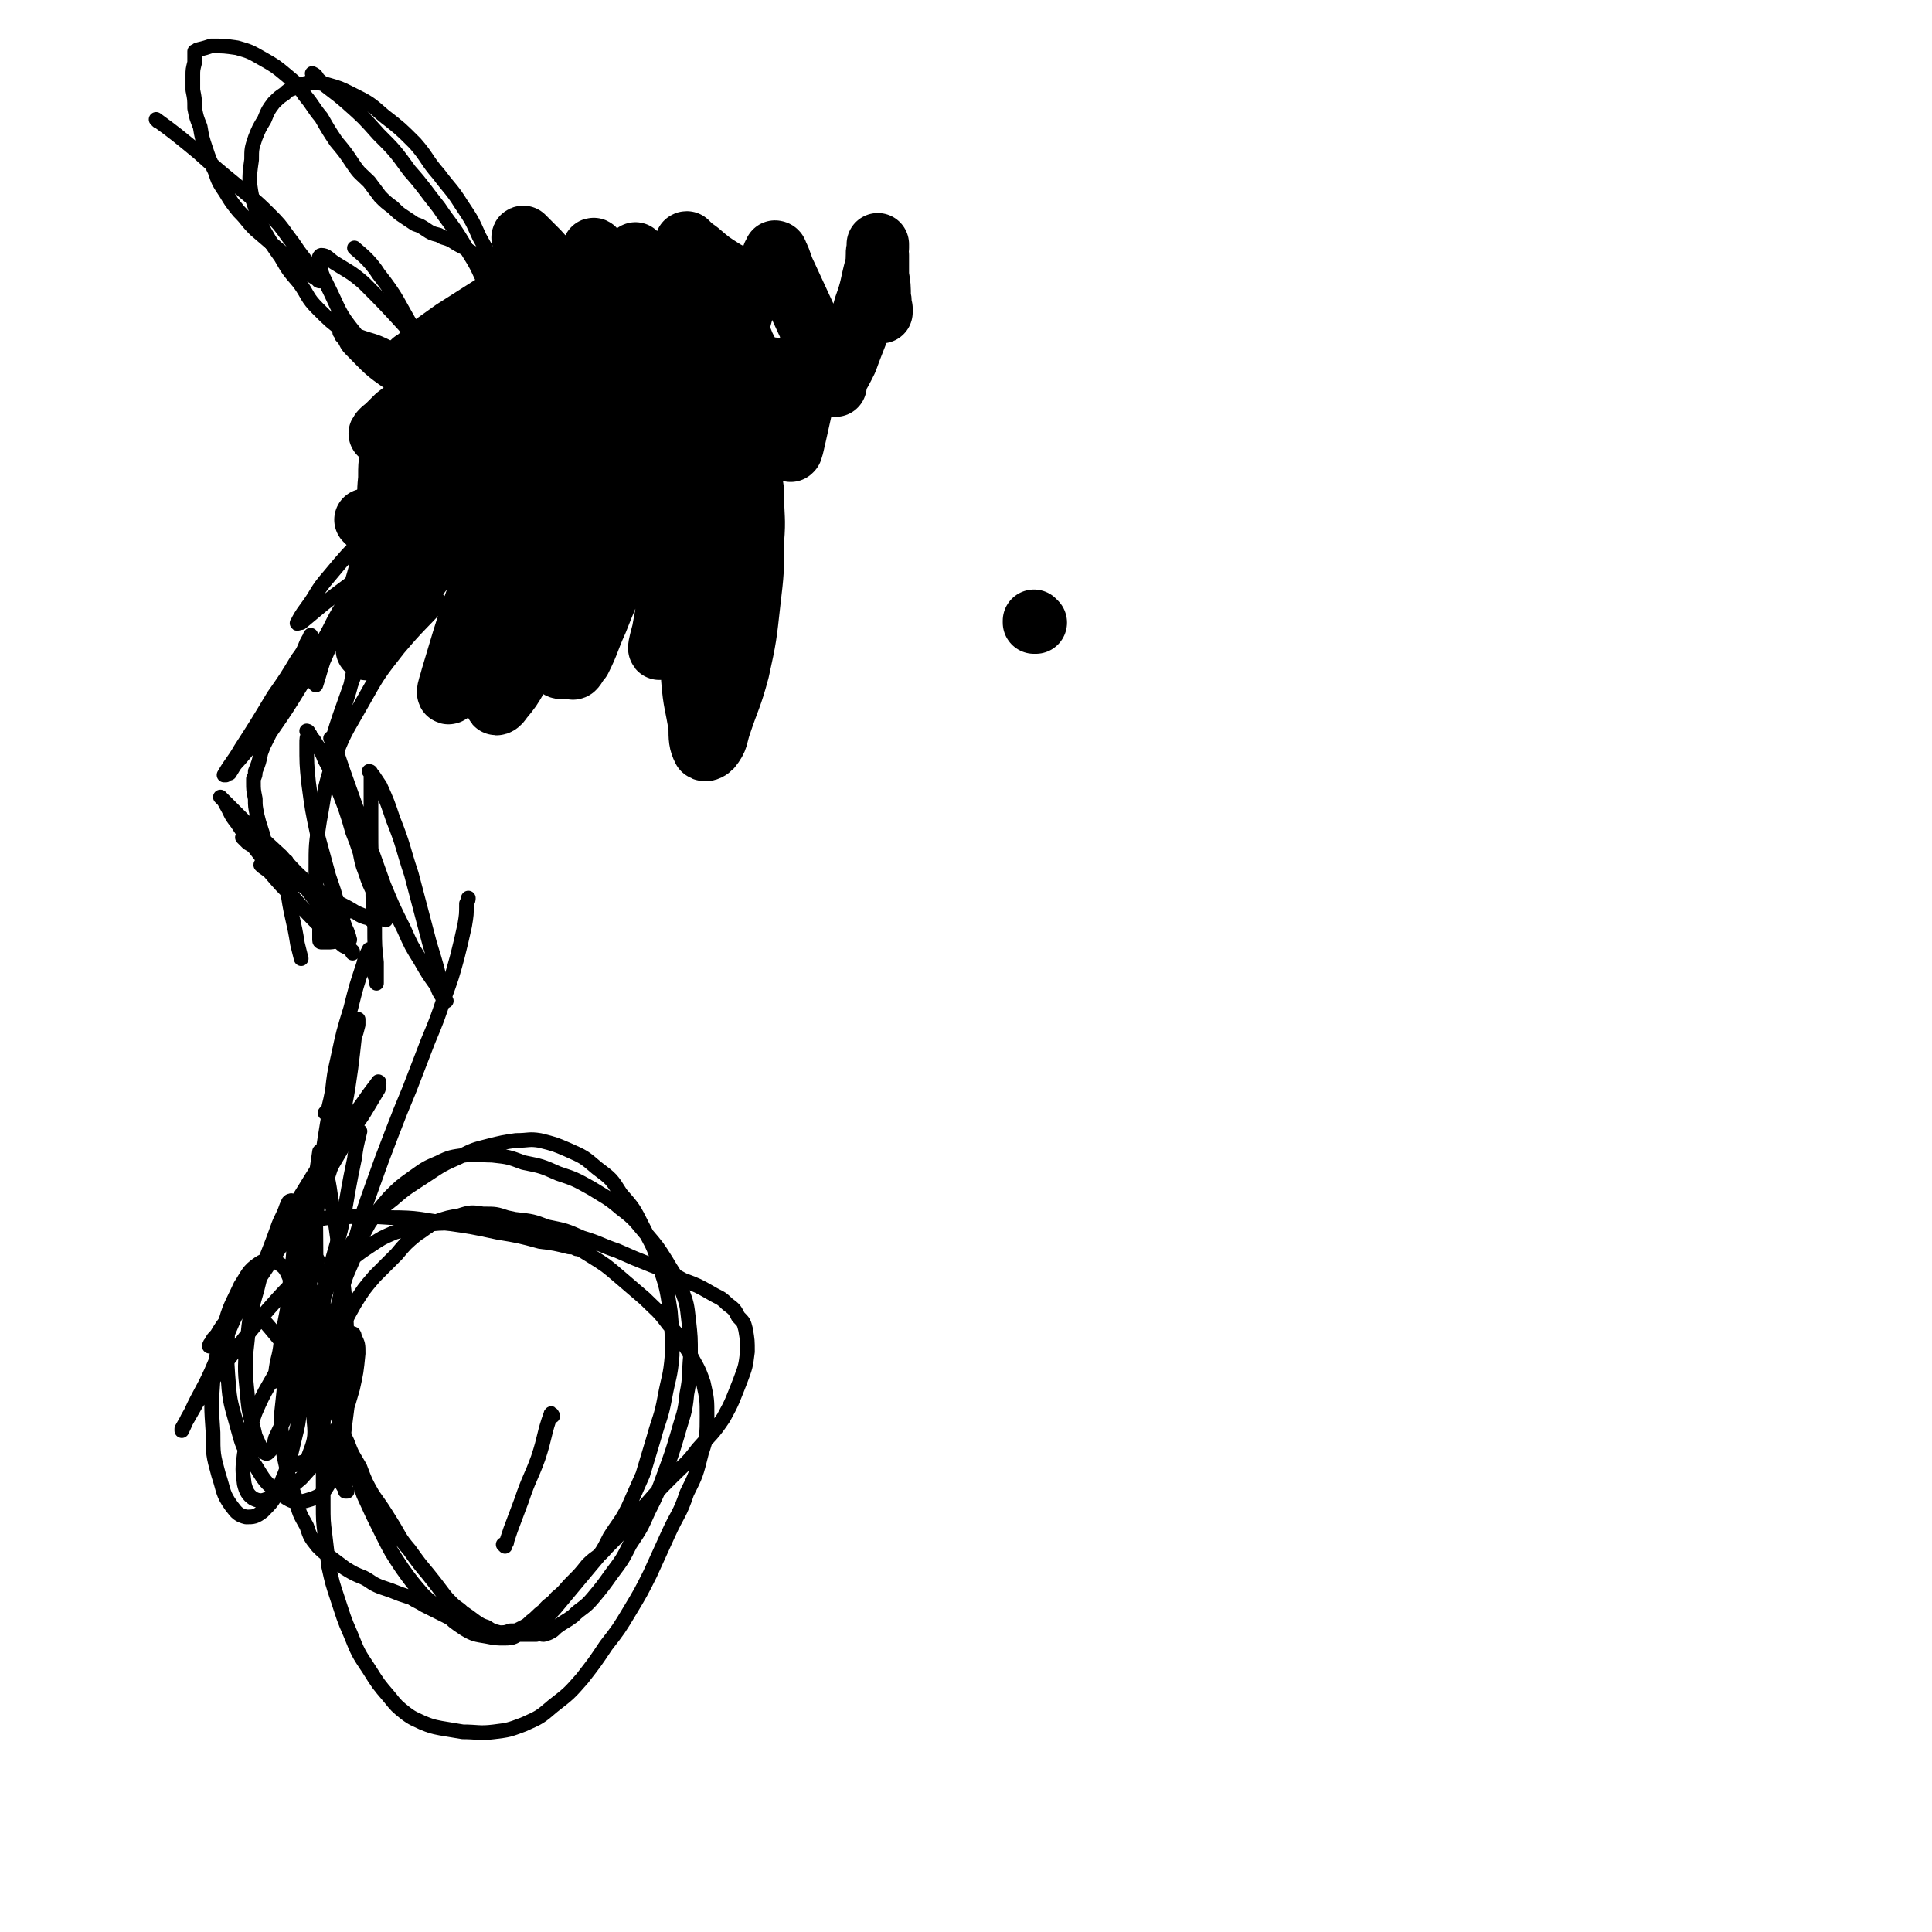
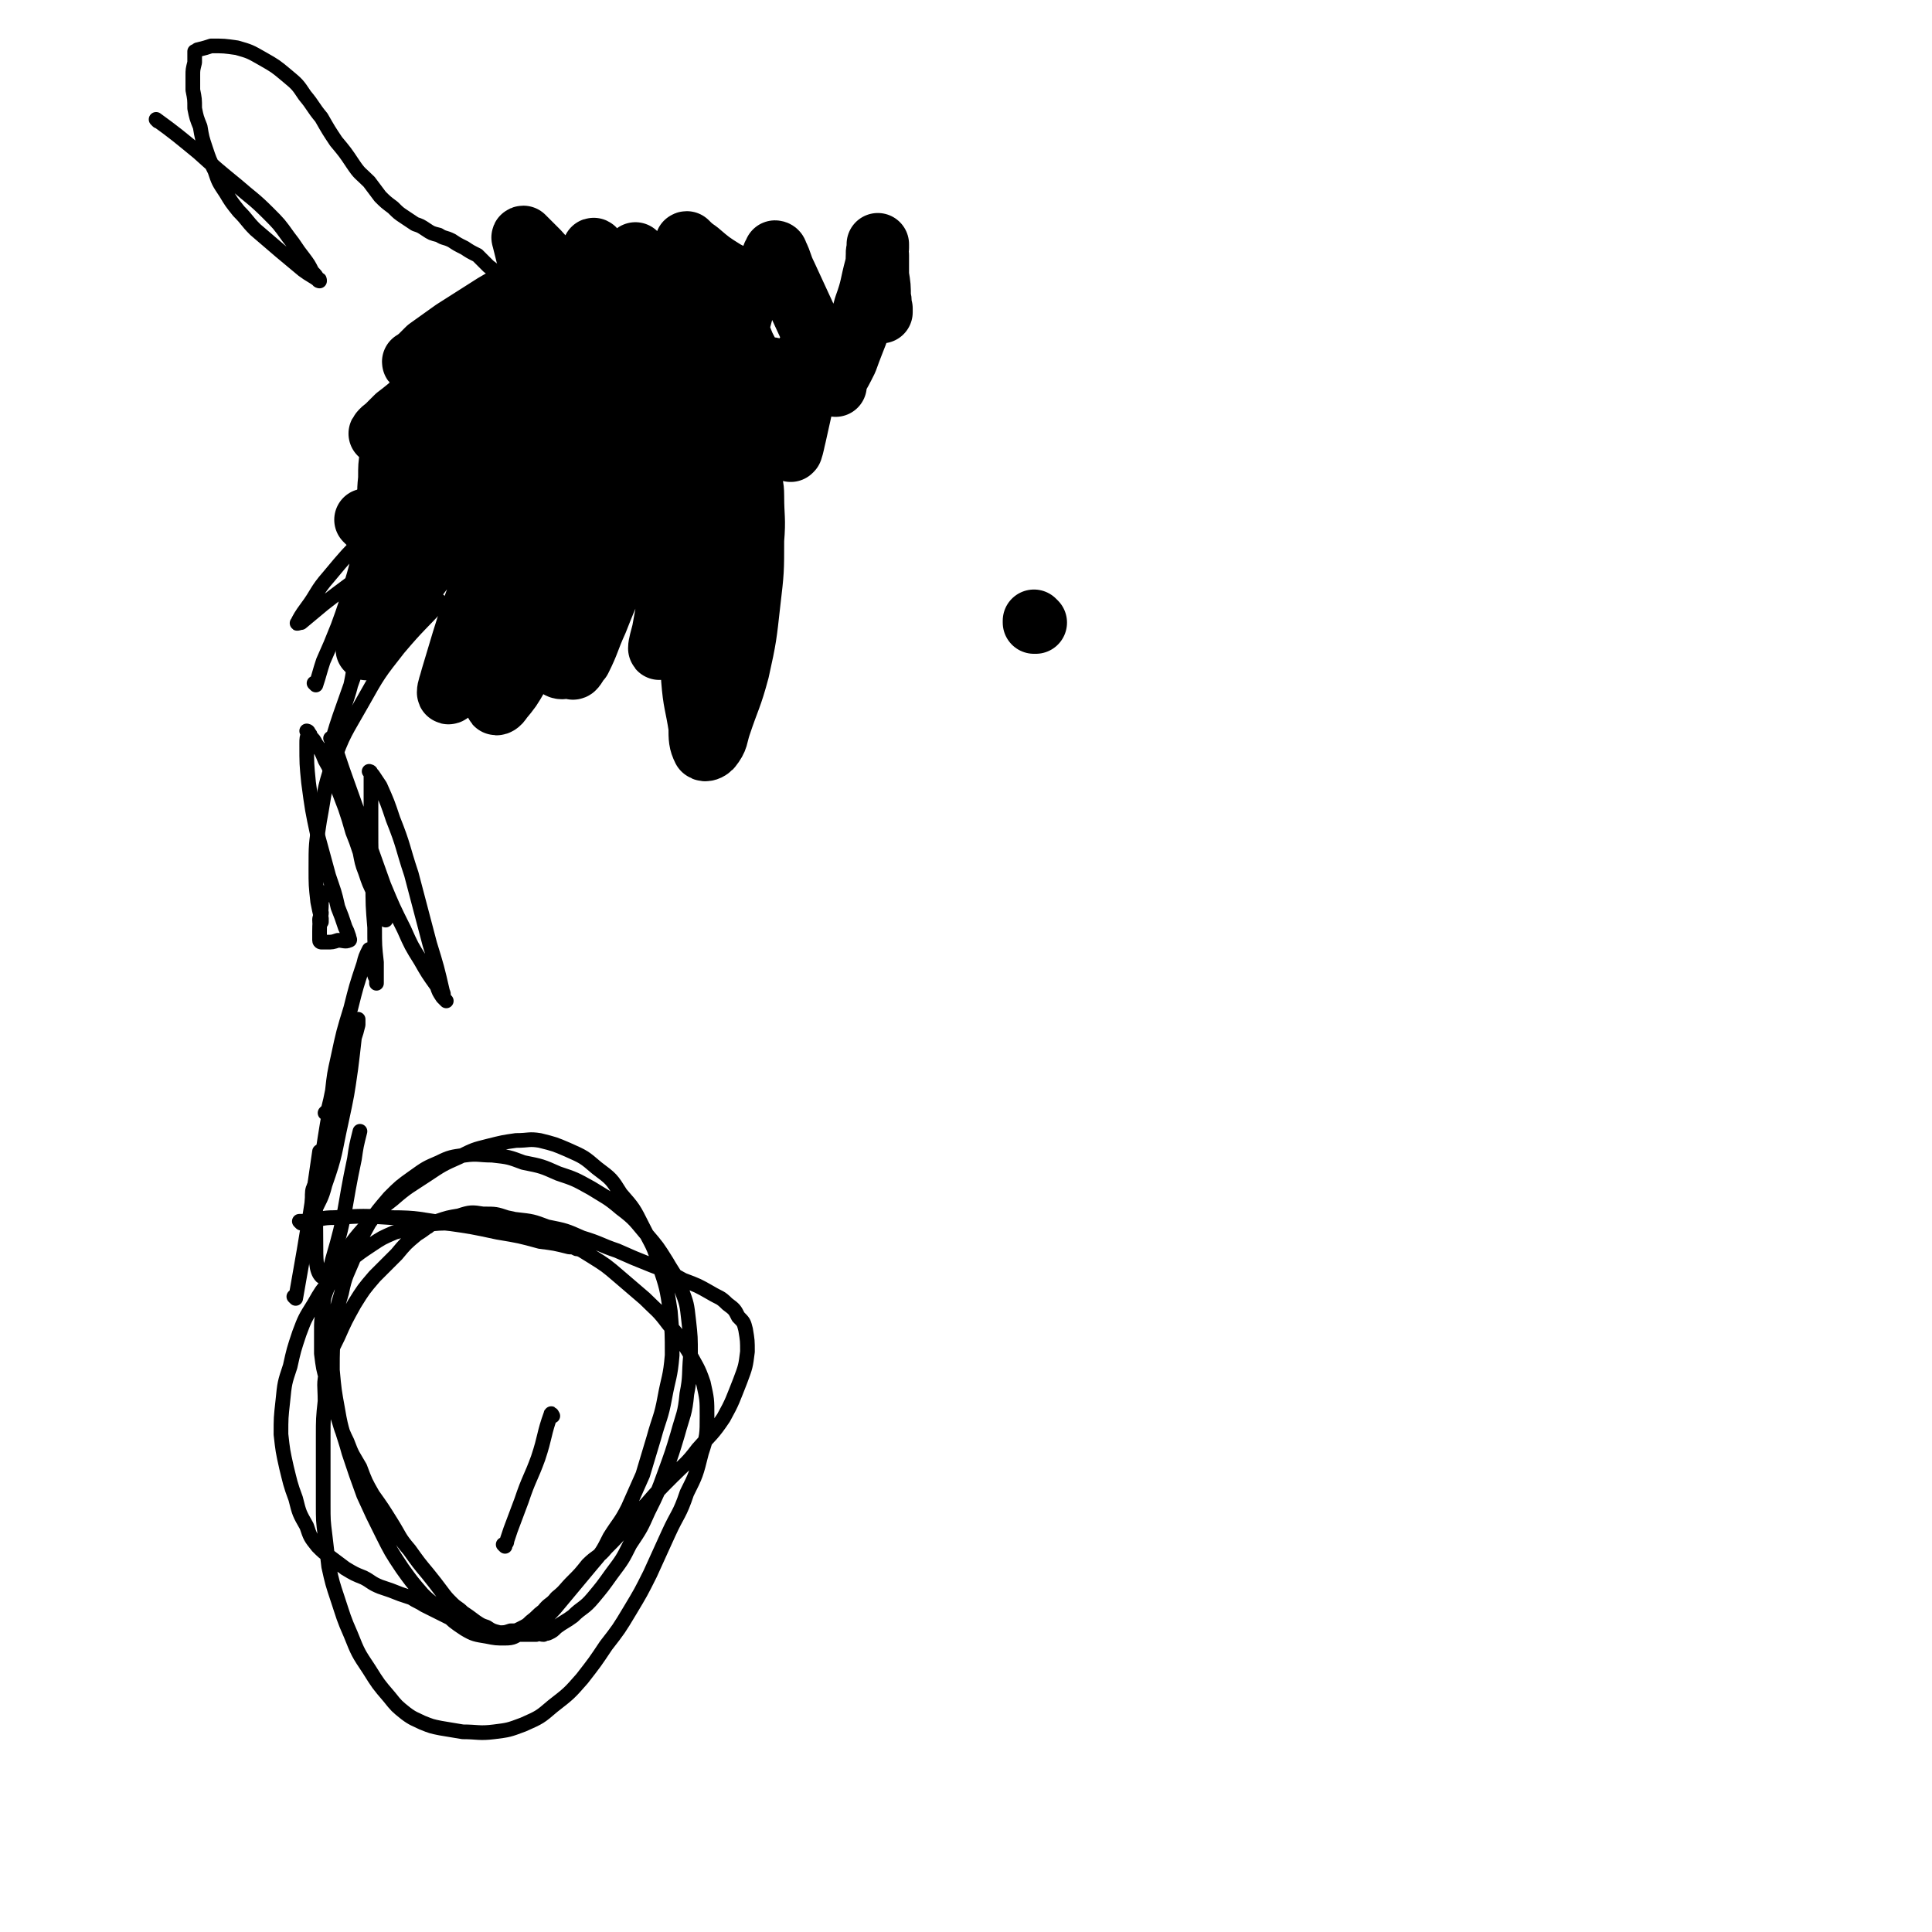
<svg xmlns="http://www.w3.org/2000/svg" viewBox="0 0 1052 1052" version="1.1">
  <g fill="none" stroke="#000000" stroke-width="8" stroke-linecap="round" stroke-linejoin="round">
-     <path d="M188,330c0,0 -1,-1 -1,-1 0,0 1,1 1,1 0,0 0,0 0,0 0,0 0,-1 -1,-1 -7,11 -6,12 -13,23 -7,11 -7,11 -13,22 -6,8 -5,9 -10,18 -3,5 -3,5 -6,11 -1,2 -1,2 -2,4 0,1 -1,1 -1,1 0,0 0,-1 1,-1 2,-4 2,-4 4,-8 9,-13 9,-13 17,-26 8,-12 8,-12 16,-24 6,-8 6,-8 13,-16 3,-5 3,-4 6,-9 1,-1 1,-1 2,-2 0,0 0,0 0,1 0,0 0,0 0,0 0,0 0,0 0,0 0,0 0,-1 -1,-1 -3,4 -3,5 -6,10 -9,13 -9,13 -19,26 -9,12 -9,12 -19,24 -7,9 -7,9 -14,18 -6,7 -6,7 -12,14 -3,3 -3,4 -5,7 -1,0 -1,0 -2,1 0,0 -1,0 -1,0 4,-7 5,-7 9,-14 9,-14 9,-14 18,-29 7,-10 7,-10 13,-20 3,-4 3,-4 5,-9 1,-2 3,-5 2,-4 0,1 -1,4 -3,8 -4,9 -5,8 -8,17 -5,11 -5,12 -10,23 -3,8 -3,8 -6,16 -1,5 -1,5 -3,10 0,2 0,2 -1,4 0,1 0,1 0,1 0,1 0,1 0,1 0,4 0,4 1,9 0,4 0,4 1,9 1,4 1,4 2,7 1,3 1,3 2,7 1,3 1,3 2,7 1,3 2,3 2,6 1,2 1,2 1,4 0,1 0,3 0,2 -3,-4 -4,-5 -7,-11 -7,-9 -7,-9 -13,-18 -4,-5 -3,-5 -6,-10 -1,-2 -1,-2 -2,-3 0,0 -1,-1 -1,-1 4,4 5,5 10,10 11,11 11,11 23,22 8,9 8,9 17,17 6,5 6,5 11,10 2,2 2,2 4,4 1,1 1,1 2,1 0,0 1,0 0,0 -2,-2 -3,-2 -6,-4 -7,-6 -7,-7 -15,-13 -11,-8 -11,-8 -21,-16 -5,-3 -5,-3 -10,-6 -1,-1 -1,-1 -2,-2 0,0 -1,-1 -1,-1 3,2 3,2 6,5 9,6 9,6 18,12 11,8 11,8 22,15 8,5 8,4 16,9 3,2 3,2 7,3 1,1 3,2 3,2 -3,-2 -5,-3 -10,-5 -11,-5 -11,-5 -22,-11 -10,-5 -10,-5 -20,-11 -3,-2 -3,-2 -7,-4 -1,0 -1,0 -2,0 0,0 -1,-1 -1,0 2,2 3,2 5,4 6,7 6,7 13,14 7,8 7,8 15,16 6,5 6,5 12,10 2,1 2,1 4,2 1,1 1,1 1,1 0,1 0,1 0,1 -3,-5 -3,-6 -7,-11 -8,-12 -9,-12 -18,-24 -5,-7 -4,-7 -10,-13 -1,-1 -1,-1 -2,-2 0,0 0,0 1,0 0,0 0,0 0,0 0,2 -1,2 -1,4 1,7 1,8 2,15 2,13 3,13 5,26 1,4 1,4 2,8 " />
    <path d="M181,403c0,0 -1,-1 -1,-1 0,0 1,0 1,1 0,0 0,0 0,0 4,11 4,12 8,23 5,14 5,14 10,28 5,14 5,14 10,28 5,12 5,12 11,24 4,9 4,9 9,17 4,7 4,7 9,14 1,3 1,3 3,6 1,1 1,1 1,1 1,1 1,1 1,1 0,0 0,0 0,0 0,0 0,0 -1,-1 0,0 0,0 0,0 -1,-2 0,-2 -1,-4 -3,-13 -3,-13 -7,-26 -5,-19 -5,-19 -10,-38 -5,-15 -4,-15 -10,-30 -3,-9 -3,-9 -7,-18 -2,-3 -2,-3 -4,-6 -1,-1 -1,-1 -1,-1 0,0 0,0 0,0 0,0 -1,-1 -1,-1 0,0 1,0 1,1 0,2 0,2 0,5 0,12 0,12 0,24 0,15 0,15 1,30 0,13 0,13 1,25 0,10 0,10 1,19 0,5 0,5 0,9 0,1 0,2 0,2 0,1 0,0 0,-1 0,-2 -1,-2 -1,-3 -1,-4 -1,-4 -2,-7 0,-2 0,-2 -1,-4 0,-1 0,-1 0,-2 0,0 0,-1 0,-1 -2,4 -2,4 -3,8 -4,12 -4,12 -7,24 -4,13 -4,13 -7,27 -2,9 -2,9 -3,18 -1,5 -1,5 -2,9 0,1 0,1 -1,2 0,1 -1,1 -1,1 0,0 1,-1 1,-1 0,0 0,0 0,0 " />
    <path d="M172,647c0,0 0,-1 -1,-1 -1,2 -1,3 -1,7 0,2 0,2 0,4 0,1 0,2 0,3 0,0 0,0 1,0 3,-7 4,-7 6,-15 6,-17 5,-17 9,-35 3,-14 3,-14 5,-28 1,-8 1,-8 2,-17 1,-3 1,-3 2,-7 0,-1 0,-1 0,-3 0,0 0,0 0,0 0,0 0,0 0,0 -3,5 -3,5 -5,10 -2,4 -3,4 -4,8 -7,33 -7,33 -12,66 -3,18 -2,19 -2,37 0,10 0,16 3,19 2,2 5,-4 6,-9 8,-27 6,-27 12,-55 1,-7 1,-7 3,-15 " />
    <path d="M161,707c0,0 0,-1 -1,-1 0,0 1,0 1,1 0,0 0,0 0,0 0,0 0,-1 -1,-1 0,0 1,1 1,1 7,-39 10,-59 13,-80 " />
-     <path d="M153,673c0,0 0,-1 -1,-1 0,0 1,0 1,1 0,0 0,0 0,0 0,0 -1,0 -1,-1 6,-11 6,-12 13,-23 8,-13 8,-13 17,-26 8,-12 8,-12 16,-23 4,-6 6,-8 8,-11 1,0 0,2 0,4 -3,5 -3,5 -6,10 -3,5 -3,5 -6,9 -13,22 -13,22 -26,44 -9,14 -9,13 -18,27 -8,12 -8,12 -16,24 -6,8 -6,8 -12,16 -3,4 -3,4 -6,8 -1,1 -1,2 -2,2 0,0 0,-1 1,-2 1,-2 1,-2 3,-4 3,-5 3,-5 7,-10 2,-4 2,-4 5,-7 1,-1 1,-1 2,-2 0,0 0,0 0,0 0,0 0,0 0,0 -2,5 -2,5 -5,11 -6,14 -6,14 -12,28 -5,11 -6,11 -11,22 -3,5 -3,6 -5,10 0,0 0,-1 0,-1 4,-7 4,-7 8,-14 9,-13 9,-13 19,-26 10,-13 10,-13 20,-25 8,-9 8,-9 17,-18 3,-4 3,-4 7,-8 1,-1 2,-1 3,-1 0,0 -1,-1 -1,0 0,0 0,0 0,0 -2,4 -2,4 -3,7 -5,11 -5,11 -9,23 -4,12 -4,12 -8,24 -1,5 -1,5 -3,10 0,1 0,3 0,2 0,0 0,-2 1,-4 1,-9 2,-8 3,-17 3,-17 4,-17 5,-34 2,-14 2,-14 2,-28 0,-6 0,-6 -1,-13 0,-1 0,-3 -1,-2 -1,0 -1,1 -2,3 -2,6 -3,6 -5,12 -6,17 -7,16 -11,33 -5,17 -4,17 -6,34 -1,13 0,14 1,27 1,9 2,10 4,19 2,4 2,5 4,8 1,1 2,2 3,1 3,-3 3,-4 4,-8 6,-13 7,-13 10,-27 3,-15 3,-16 3,-32 0,-12 -1,-13 -4,-25 -3,-7 -3,-9 -9,-12 -3,-2 -6,-1 -9,1 -6,4 -6,6 -10,12 -5,11 -6,11 -9,23 -4,14 -4,14 -6,28 -1,14 -1,15 0,29 0,12 0,12 3,23 3,9 2,10 7,17 3,4 4,5 8,6 4,0 5,0 9,-3 5,-5 6,-6 9,-13 5,-12 5,-12 8,-25 3,-12 3,-12 3,-25 1,-9 0,-9 -1,-19 0,-4 0,-4 -1,-9 0,-2 0,-5 -1,-4 -3,3 -3,7 -7,14 -7,14 -8,13 -14,27 -4,11 -4,12 -6,23 -1,8 -1,8 0,16 1,4 2,6 5,8 4,2 6,1 10,-1 8,-3 9,-4 16,-10 10,-11 10,-11 17,-23 7,-12 7,-12 11,-26 2,-9 2,-9 3,-19 0,-5 0,-5 -2,-9 0,-2 -1,-2 -2,-2 -2,0 -2,0 -4,1 -5,2 -5,2 -9,5 -6,5 -7,5 -12,11 -5,7 -6,7 -9,16 -3,7 -3,8 -4,16 0,7 1,7 1,13 1,3 0,4 2,6 0,2 0,2 2,3 2,1 2,1 4,0 3,-1 5,-1 6,-4 3,-8 4,-10 3,-19 -1,-14 -2,-15 -8,-28 -6,-12 -7,-12 -16,-23 -5,-6 -6,-6 -13,-11 -2,-2 -3,-3 -6,-3 -1,0 -1,1 -2,2 -1,5 -1,5 -2,9 0,14 -1,14 0,28 1,14 1,14 5,28 3,11 3,12 10,22 5,8 5,9 13,15 6,4 8,6 15,4 7,-2 9,-3 13,-11 7,-14 6,-16 8,-32 3,-22 2,-22 1,-45 -1,-22 -1,-22 -4,-45 -2,-16 -2,-16 -5,-33 -1,-7 -1,-7 -3,-15 0,-1 0,-2 0,-3 0,0 0,0 0,0 0,2 -1,2 -1,3 -2,9 -2,9 -3,19 -2,19 -3,19 -4,39 -1,20 -1,20 0,39 1,16 2,16 4,32 3,12 3,12 6,24 2,8 3,8 6,16 1,3 1,3 3,6 0,0 0,0 1,1 0,0 -1,0 -1,0 0,-1 0,-1 0,-1 0,-2 0,-2 0,-3 0,-6 0,-6 -1,-12 -1,-11 -1,-11 -2,-22 -2,-12 -2,-12 -3,-24 0,-12 0,-12 1,-24 1,-12 1,-13 3,-25 3,-14 3,-14 8,-28 4,-14 4,-14 9,-28 5,-14 5,-14 10,-27 5,-13 5,-13 10,-25 5,-13 5,-13 10,-26 5,-12 5,-12 9,-24 4,-11 4,-11 7,-22 2,-8 2,-8 4,-17 1,-6 1,-6 1,-12 1,-2 1,-2 1,-3 " />
    <path d="M164,666c0,0 -1,-1 -1,-1 0,0 1,0 2,0 1,0 1,0 3,0 7,-1 7,-2 14,-2 16,-1 16,-1 31,0 15,0 15,1 30,3 14,2 14,2 28,5 12,2 12,2 23,5 8,1 8,1 16,3 2,0 2,0 4,1 " />
    <path d="M233,668c0,0 -1,-1 -1,-1 4,-1 5,-1 10,-1 5,-1 5,-1 10,-1 7,-1 7,-1 14,-1 8,0 8,-1 15,0 9,1 9,1 17,4 10,2 10,2 19,6 10,3 10,4 19,7 9,4 9,4 19,8 8,3 8,3 17,8 8,3 8,3 15,7 5,3 5,2 9,6 4,3 4,3 6,7 3,3 3,3 4,7 1,6 1,6 1,12 -1,8 -1,8 -4,16 -4,10 -4,11 -9,20 -6,9 -7,9 -14,17 -6,8 -7,8 -14,15 -7,7 -7,7 -14,15 -6,6 -5,6 -11,12 -5,6 -5,6 -11,12 -4,5 -5,4 -10,9 -4,5 -4,5 -8,9 -5,5 -4,5 -9,9 -3,4 -4,3 -7,7 -4,3 -3,3 -7,6 -2,2 -2,2 -6,4 -2,1 -2,1 -5,1 -3,1 -3,1 -6,1 -4,-1 -4,-1 -7,-3 -3,-1 -3,-1 -6,-3 -4,-3 -4,-3 -7,-5 -3,-3 -3,-2 -6,-5 -3,-3 -3,-3 -6,-7 -3,-4 -3,-4 -7,-9 -5,-6 -5,-6 -10,-13 -6,-7 -5,-7 -10,-15 -5,-8 -5,-8 -10,-15 -4,-7 -4,-7 -7,-15 -4,-7 -4,-6 -7,-14 -4,-8 -3,-8 -6,-16 -3,-8 -3,-8 -5,-17 -2,-7 -2,-7 -3,-15 0,-6 0,-6 0,-12 0,-6 0,-6 1,-11 0,-6 0,-7 2,-12 3,-7 3,-8 7,-14 6,-10 5,-10 13,-19 7,-9 7,-9 16,-16 8,-7 9,-7 18,-13 9,-6 9,-6 18,-10 8,-4 8,-4 16,-6 8,-2 8,-2 15,-3 7,0 7,-1 13,0 8,2 8,2 15,5 9,4 9,4 16,10 8,6 8,6 13,14 7,8 7,8 12,18 5,10 6,10 9,21 4,12 4,12 6,25 1,12 1,12 1,24 -1,12 -2,12 -4,23 -2,11 -3,11 -6,22 -3,10 -3,10 -6,20 -4,9 -4,9 -8,18 -4,8 -5,8 -10,16 -4,8 -4,8 -10,15 -5,6 -5,6 -10,12 -5,6 -5,6 -10,12 -4,4 -4,5 -9,8 -4,4 -4,3 -9,5 -4,2 -4,3 -9,3 -5,0 -5,0 -10,-1 -6,-1 -7,-1 -12,-4 -6,-4 -6,-4 -11,-9 -6,-5 -7,-5 -12,-10 -6,-7 -6,-7 -11,-14 -6,-9 -6,-9 -11,-19 -5,-10 -5,-10 -10,-21 -4,-11 -4,-11 -8,-23 -3,-11 -4,-11 -6,-23 -2,-11 -2,-11 -3,-22 0,-11 0,-11 1,-22 1,-10 1,-10 4,-20 2,-10 3,-10 7,-20 3,-9 3,-9 8,-18 5,-7 5,-7 11,-14 6,-6 6,-6 13,-11 7,-5 7,-5 14,-8 6,-3 7,-3 14,-4 7,-1 8,0 15,0 9,1 9,1 17,4 10,2 10,2 19,6 9,3 9,3 18,8 8,5 9,5 16,11 8,6 8,7 14,14 6,7 6,7 11,15 4,7 5,7 8,15 3,8 3,8 4,17 1,9 1,9 1,19 -1,11 0,11 -2,21 -1,11 -2,11 -5,22 -3,10 -3,10 -7,21 -4,11 -4,11 -9,21 -4,9 -4,9 -10,18 -4,8 -4,8 -10,16 -5,7 -5,7 -10,13 -5,6 -6,5 -11,10 -4,3 -5,3 -9,6 -2,2 -2,2 -4,3 -2,1 -2,0 -3,1 -2,0 -2,-1 -4,0 -5,0 -5,0 -9,0 -6,0 -6,0 -13,-1 -6,-1 -6,-1 -13,-3 -5,-1 -5,-2 -10,-4 -4,-2 -4,-2 -8,-4 -4,-2 -4,-2 -8,-4 -3,-2 -4,-2 -7,-4 -3,-1 -3,-1 -6,-2 -5,-2 -5,-2 -11,-4 -5,-2 -5,-3 -9,-5 -5,-2 -5,-2 -10,-5 -4,-3 -4,-3 -8,-6 -4,-3 -4,-3 -7,-6 -4,-5 -4,-5 -6,-11 -4,-7 -4,-7 -6,-15 -3,-8 -3,-9 -5,-17 -2,-9 -2,-9 -3,-18 0,-9 0,-9 1,-18 1,-10 1,-10 4,-19 2,-9 2,-9 5,-18 3,-8 3,-8 8,-16 4,-7 4,-7 9,-13 5,-6 5,-6 11,-11 5,-4 5,-4 11,-8 6,-4 6,-4 13,-7 7,-2 8,-2 15,-4 9,-1 9,-1 18,-1 10,0 10,-1 20,0 9,1 9,1 18,3 10,3 10,3 19,7 9,3 9,3 17,8 8,5 8,5 15,11 7,6 7,6 14,12 7,7 7,6 13,14 6,7 6,7 11,15 4,8 5,8 8,17 2,9 2,9 2,18 0,10 0,11 -3,20 -3,12 -3,12 -8,22 -4,12 -5,11 -10,22 -5,11 -5,11 -10,22 -5,10 -5,10 -11,20 -6,10 -6,10 -13,19 -6,9 -6,9 -13,18 -7,8 -7,8 -16,15 -7,6 -7,6 -16,10 -8,3 -8,3 -16,4 -8,1 -9,0 -17,0 -6,-1 -6,-1 -12,-2 -5,-1 -5,-1 -10,-3 -4,-2 -5,-2 -9,-5 -5,-4 -5,-4 -9,-9 -6,-7 -6,-7 -11,-15 -6,-9 -6,-9 -10,-19 -4,-9 -4,-10 -7,-19 -3,-9 -3,-9 -5,-18 -1,-8 -1,-9 -2,-17 -1,-8 -1,-8 -1,-17 0,-9 0,-9 0,-18 0,-10 0,-10 0,-19 0,-9 0,-10 1,-19 0,-9 -1,-9 1,-17 2,-10 2,-10 6,-18 4,-9 4,-9 9,-18 5,-8 5,-8 11,-15 6,-6 6,-6 12,-12 5,-6 5,-6 11,-11 5,-3 5,-4 11,-7 6,-2 6,-2 12,-3 6,-2 7,-2 13,-1 7,0 7,0 13,2 5,1 5,1 10,3 2,1 2,2 4,3 1,0 1,0 1,1 1,0 1,0 1,0 " />
    <path d="M210,501c0,0 -1,-1 -1,-1 0,0 1,0 1,1 0,0 0,0 0,0 0,0 -1,-1 -1,-1 0,0 1,0 1,1 0,0 0,0 0,0 0,0 -1,-1 -1,-1 0,0 1,1 1,1 -1,-3 -1,-3 -3,-6 -1,-4 -2,-4 -3,-8 -3,-6 -3,-6 -5,-12 -2,-5 -2,-6 -3,-11 -2,-6 -2,-6 -4,-11 -2,-7 -2,-7 -4,-13 -3,-8 -3,-8 -6,-15 -2,-5 -2,-6 -5,-11 -2,-5 -2,-5 -5,-9 -1,-2 -1,-2 -3,-4 0,-1 0,-1 -1,-2 0,0 0,0 0,0 0,0 0,0 0,0 0,0 -1,-1 -1,-1 0,0 1,0 1,1 0,0 0,0 0,0 -1,3 -1,3 -1,6 0,11 0,11 1,21 2,15 2,15 5,29 3,11 3,11 6,22 3,9 3,8 5,17 2,5 2,5 4,11 1,2 1,2 2,5 0,1 1,2 0,2 -2,1 -3,0 -6,0 -3,1 -3,1 -6,1 -1,0 -1,0 -3,0 0,0 -1,0 -1,-1 0,-2 0,-2 0,-5 0,-8 1,-8 1,-16 1,-3 1,-3 1,-5 " />
    <path d="M172,373c0,0 -1,-1 -1,-1 0,0 1,1 1,1 0,0 0,0 0,0 0,0 -1,-1 -1,-1 0,0 1,1 1,1 2,-6 2,-7 4,-13 4,-9 4,-9 8,-19 4,-11 4,-11 7,-22 3,-10 3,-10 5,-20 2,-10 1,-10 2,-21 1,-9 0,-9 1,-18 0,-7 0,-7 1,-14 0,-4 0,-4 0,-7 0,-1 0,-1 0,-2 0,0 0,0 0,0 0,0 0,0 0,0 0,9 0,9 0,18 0,20 0,20 0,39 -1,19 -1,19 -2,38 -2,15 -2,15 -5,30 -2,12 -2,12 -6,24 -2,8 -2,8 -5,16 -1,3 -1,3 -3,7 0,1 0,1 0,1 0,1 0,0 0,0 0,-1 0,-1 1,-2 2,-9 2,-9 5,-18 6,-17 6,-17 12,-34 5,-13 5,-13 10,-26 4,-8 4,-8 8,-16 1,-4 2,-3 3,-6 1,-2 2,-3 2,-3 -2,3 -3,4 -6,9 -5,7 -4,7 -9,14 -3,4 -3,5 -6,8 0,1 -1,1 -1,0 2,-5 2,-5 6,-10 8,-14 7,-14 16,-27 10,-13 10,-13 20,-25 9,-10 9,-10 18,-20 7,-8 7,-8 14,-15 3,-3 3,-3 6,-6 1,-2 4,-4 3,-3 -6,3 -9,5 -17,10 -17,12 -17,11 -33,24 -16,13 -16,13 -31,27 -11,11 -11,11 -21,23 -7,8 -6,9 -12,17 -3,4 -4,6 -5,8 -1,1 1,0 2,0 6,-5 6,-5 12,-10 14,-11 14,-10 28,-22 15,-11 15,-12 29,-24 12,-10 12,-10 25,-20 8,-7 8,-6 16,-13 3,-2 3,-2 7,-4 1,-2 3,-3 3,-3 -2,2 -4,4 -7,7 -7,8 -7,9 -14,17 -8,8 -8,8 -16,17 -4,3 -3,3 -7,7 -1,0 -1,0 -2,1 0,0 1,0 1,0 0,0 -1,0 -1,0 0,0 -1,0 -1,0 1,-5 2,-6 3,-11 3,-13 2,-13 4,-25 1,-4 1,-4 2,-8 " />
-     <path d="M247,224c0,0 0,0 -1,-1 -2,-5 -2,-5 -5,-11 -2,-5 -2,-5 -5,-11 -5,-11 -5,-11 -11,-22 -9,-15 -8,-16 -19,-30 -5,-8 -11,-12 -13,-14 " />
    <path d="M240,177c0,0 -1,0 -1,-1 0,0 1,1 1,1 0,0 0,0 0,0 5,13 6,13 11,26 5,12 5,12 10,24 1,4 1,4 3,8 " />
-     <path d="M269,234c0,0 -1,-1 -1,-1 0,0 0,1 1,1 0,0 0,0 0,0 0,0 0,0 -1,-1 -12,-14 -12,-14 -23,-28 -13,-14 -13,-14 -25,-28 -11,-12 -11,-12 -22,-23 -7,-6 -8,-6 -16,-11 -3,-2 -4,-4 -7,-4 -1,0 -2,2 -1,4 1,6 1,6 4,12 7,14 6,15 15,26 10,13 11,12 24,22 12,9 12,8 25,15 10,6 10,6 21,11 4,3 4,3 9,5 1,0 1,0 2,1 0,0 0,0 0,0 0,0 -1,-1 -1,-1 0,0 1,1 1,1 -6,-5 -6,-5 -12,-10 -14,-10 -14,-11 -28,-21 -11,-8 -11,-8 -23,-15 -8,-4 -8,-3 -16,-6 -4,-1 -4,-1 -8,-2 -1,0 -2,-1 -2,0 0,0 1,1 1,2 3,3 2,4 5,7 10,10 10,11 22,19 11,9 12,8 24,14 11,5 11,4 21,9 8,3 8,3 15,5 3,2 3,1 6,3 1,0 0,0 1,1 0,0 0,-1 0,-1 0,0 -1,0 -1,0 -3,-2 -3,-2 -6,-5 -9,-6 -8,-6 -17,-12 -8,-6 -8,-6 -15,-11 -3,-2 -3,-2 -6,-5 -1,0 0,-1 -1,-1 -3,-1 -3,-1 -5,-2 -10,-5 -10,-5 -20,-10 -11,-6 -11,-6 -21,-13 -8,-6 -8,-6 -15,-13 -6,-6 -5,-7 -10,-14 -6,-7 -6,-7 -10,-14 -5,-7 -5,-7 -9,-14 -3,-6 -3,-6 -5,-13 -2,-6 -2,-6 -3,-13 0,-6 0,-6 1,-13 0,-6 0,-6 2,-12 2,-5 2,-5 5,-10 2,-5 2,-5 5,-9 3,-3 3,-3 6,-5 2,-2 2,-2 5,-3 4,-2 4,-2 8,-3 5,0 5,0 10,1 7,2 7,2 13,5 10,5 10,5 18,12 9,7 9,7 17,15 7,8 6,9 13,17 6,8 7,8 12,16 6,9 6,9 10,18 5,9 5,9 9,18 3,8 3,8 6,17 3,8 3,8 5,17 1,7 1,7 2,14 1,7 1,7 1,13 1,6 1,6 1,11 1,3 1,3 1,5 0,1 0,1 0,2 0,0 0,0 0,0 -1,3 -1,3 -1,5 0,2 0,2 0,4 0,1 -1,1 -1,2 0,0 -1,1 -1,0 -1,-5 0,-5 -1,-11 -2,-15 -2,-15 -5,-29 -2,-14 -2,-14 -6,-27 -4,-10 -4,-10 -9,-20 -4,-9 -5,-9 -10,-18 -6,-10 -7,-10 -13,-19 -8,-10 -8,-11 -16,-20 -8,-11 -8,-11 -17,-20 -8,-9 -8,-9 -17,-17 -8,-7 -8,-6 -16,-13 -1,-2 -1,-2 -3,-3 " />
    <path d="M86,66c0,0 0,0 -1,-1 0,0 1,1 1,1 0,0 0,0 0,0 0,0 -1,-1 -1,-1 11,8 12,9 23,18 10,9 10,9 21,18 8,7 9,7 17,15 6,6 6,6 11,13 4,5 4,6 8,11 3,4 3,4 5,8 2,2 2,2 3,4 1,0 1,0 1,1 0,0 0,0 0,0 0,0 -1,0 -1,-1 0,0 1,1 1,1 0,0 0,0 0,0 0,0 -1,0 -1,-1 0,0 1,1 1,1 0,0 0,0 0,0 0,0 -1,0 -1,-1 0,0 1,1 1,1 -4,-3 -5,-3 -9,-6 -6,-5 -6,-5 -12,-10 -7,-6 -7,-6 -14,-12 -5,-5 -4,-5 -9,-10 -4,-5 -4,-5 -7,-10 -4,-6 -4,-6 -6,-12 -3,-6 -3,-6 -5,-12 -2,-6 -2,-6 -3,-12 -2,-5 -2,-5 -3,-10 0,-5 0,-5 -1,-10 0,-4 0,-4 0,-8 0,-3 0,-3 1,-7 0,-2 0,-2 0,-4 0,-1 0,-1 0,-2 0,0 0,0 1,0 0,0 0,-1 1,-1 4,-1 4,-1 7,-2 7,0 7,0 14,1 7,2 7,2 14,6 7,4 7,4 13,9 6,5 6,5 10,11 5,6 4,6 9,12 4,7 4,7 8,13 5,6 5,6 9,12 4,6 4,5 9,10 3,4 3,4 6,8 3,3 3,3 7,6 3,3 3,3 6,5 3,2 3,2 6,4 3,1 3,1 6,3 3,2 3,2 7,3 3,2 3,1 7,3 3,2 3,2 7,4 3,2 3,2 7,4 3,3 3,3 6,6 4,3 4,3 7,7 3,4 2,4 5,8 3,3 3,3 6,7 3,4 3,4 6,8 3,4 3,4 6,8 4,5 4,4 7,10 4,6 4,6 8,12 2,5 2,5 4,10 1,3 1,3 1,6 1,3 1,3 1,5 0,0 0,0 0,1 " />
  </g>
  <g fill="none" stroke="#000000" stroke-width="34" stroke-linecap="round" stroke-linejoin="round">
    <path d="M564,339c0,0 -1,-1 -1,-1 0,0 0,1 0,1 0,0 0,0 0,0 1,0 0,-1 0,-1 0,0 0,1 0,1 0,0 0,0 0,0 1,0 0,-1 0,-1 " />
    <path d="M200,284c0,0 -1,-1 -1,-1 0,0 1,1 1,1 0,0 0,0 0,0 5,-4 5,-4 10,-8 24,-14 25,-14 49,-28 19,-11 19,-11 38,-22 16,-9 15,-10 32,-19 11,-6 11,-6 22,-12 3,-1 3,-1 6,-2 " />
    <path d="M233,229c0,0 -1,-1 -1,-1 0,0 1,1 1,1 0,0 0,0 0,0 0,0 -1,-1 -1,-1 8,2 9,2 17,4 9,2 9,2 18,3 9,1 9,2 19,2 8,1 8,1 16,-1 7,-1 7,-2 14,-5 6,-2 6,-2 12,-6 4,-4 4,-4 8,-8 2,-2 2,-2 4,-4 0,-1 0,-1 1,-2 0,0 0,0 0,0 0,0 0,0 0,0 -3,1 -3,0 -6,1 -9,3 -9,3 -18,7 -10,4 -10,3 -20,8 -4,2 -4,2 -8,4 -1,0 -1,0 -2,1 0,0 0,0 0,0 0,0 0,0 0,0 0,0 -1,0 -1,-1 1,-1 2,-1 4,-2 4,-4 4,-5 8,-9 5,-5 5,-5 9,-10 2,-3 2,-3 4,-5 1,-1 1,-1 1,-2 1,0 0,0 0,0 -3,0 -3,0 -6,1 -10,3 -10,3 -19,7 -11,4 -11,4 -22,9 -7,3 -7,3 -14,6 -3,2 -3,2 -5,3 -2,0 -3,1 -3,0 5,-4 7,-5 13,-10 14,-11 14,-11 28,-20 13,-8 13,-8 26,-15 10,-5 10,-4 21,-8 5,-2 5,-2 10,-4 2,-1 6,-3 5,-3 -2,0 -6,1 -12,3 -9,1 -9,1 -18,3 -8,1 -8,1 -16,2 -4,1 -4,1 -7,2 -2,0 -4,0 -3,0 2,0 4,-1 8,-1 8,0 8,0 17,0 10,-1 10,-1 20,-2 4,0 4,0 9,0 2,0 5,0 5,0 -1,0 -3,-1 -6,0 -8,1 -8,1 -16,3 -18,4 -19,3 -37,9 -18,5 -18,5 -34,13 -13,6 -13,6 -24,14 -8,5 -8,6 -16,12 -3,3 -3,3 -6,6 -2,1 -4,4 -3,3 6,-5 9,-7 17,-14 14,-11 15,-10 28,-21 12,-10 12,-10 23,-22 7,-8 7,-8 13,-17 4,-4 4,-4 7,-9 0,-1 0,-1 1,-2 0,0 0,-1 0,-1 -3,2 -3,2 -6,4 -10,6 -11,6 -21,12 -11,7 -11,7 -22,14 -7,5 -7,5 -14,10 -3,3 -3,3 -5,5 -2,1 -3,3 -3,2 3,-1 4,-3 9,-6 7,-4 8,-4 16,-8 7,-4 6,-4 14,-8 2,-2 2,-2 5,-3 1,0 3,-1 2,-1 -3,5 -5,6 -9,12 -9,13 -9,13 -18,27 -7,12 -7,12 -14,23 -5,8 -5,8 -9,15 -2,3 -2,3 -4,7 0,1 -2,3 -1,3 2,-3 3,-5 7,-10 8,-11 8,-11 16,-22 7,-9 6,-9 12,-18 2,-3 2,-4 4,-7 1,-2 2,-4 2,-3 -3,5 -4,8 -7,15 -7,17 -7,17 -14,35 -7,18 -6,18 -13,36 -5,15 -5,15 -10,30 -4,12 -4,12 -8,23 -2,5 -2,5 -4,11 0,2 -2,7 -1,5 10,-12 11,-17 23,-33 12,-17 13,-16 25,-33 10,-14 10,-14 21,-28 7,-10 7,-11 13,-21 3,-4 3,-4 6,-9 0,-1 1,-2 1,-2 0,0 -1,1 -1,2 -1,4 -1,4 -2,9 -5,15 -5,15 -9,30 -4,13 -5,13 -9,27 -3,8 -2,8 -4,17 -1,3 -1,3 -2,7 0,1 -1,4 -1,3 6,-8 7,-11 14,-22 10,-15 10,-14 19,-30 6,-12 6,-12 11,-24 2,-6 2,-6 3,-11 1,-2 1,-3 1,-3 -1,0 -2,1 -2,3 -5,6 -5,6 -9,12 -9,17 -10,17 -18,34 -9,18 -10,18 -17,36 -6,16 -6,16 -11,32 -3,10 -3,10 -6,20 -1,4 -2,6 -2,8 0,1 1,0 2,-1 4,-6 3,-6 7,-12 7,-15 7,-15 14,-30 7,-14 7,-14 12,-30 4,-12 4,-12 8,-24 2,-6 2,-6 3,-11 1,-2 1,-3 1,-3 -1,1 -1,2 -2,4 -2,9 -2,9 -4,19 -4,17 -4,17 -8,35 -3,15 -3,15 -5,31 -2,10 -1,10 -2,20 0,4 -1,6 0,8 0,1 2,0 3,-2 5,-6 5,-6 9,-13 8,-14 9,-14 16,-28 7,-15 7,-15 13,-31 4,-12 4,-13 7,-26 2,-6 2,-6 3,-13 1,-3 2,-8 2,-7 -2,3 -3,8 -5,15 -5,14 -5,14 -9,29 -3,14 -3,14 -4,28 -2,10 -1,10 -1,20 0,4 -1,6 0,8 1,1 3,1 4,0 3,-5 2,-5 5,-11 6,-12 7,-12 12,-26 6,-13 6,-13 11,-27 3,-11 2,-11 4,-23 1,-5 1,-5 1,-10 0,-1 0,-2 0,-2 -1,0 -1,1 -2,3 -3,6 -3,6 -5,12 -7,16 -8,15 -13,32 -5,14 -5,14 -8,28 -2,9 -1,9 -1,18 0,3 -1,6 0,7 1,0 2,-3 4,-5 5,-10 4,-10 9,-21 7,-18 8,-18 14,-36 6,-19 5,-19 9,-38 4,-16 4,-16 6,-31 1,-11 1,-12 1,-23 1,-5 1,-6 1,-10 0,0 -1,0 -2,1 -2,3 -2,3 -3,7 -5,8 -5,8 -9,17 -4,11 -5,11 -8,23 -3,8 -2,8 -4,16 0,3 -2,4 -1,6 0,1 2,0 3,-1 4,-4 4,-4 8,-9 11,-13 11,-13 21,-26 10,-14 9,-14 19,-28 7,-10 7,-10 14,-20 3,-5 3,-5 7,-10 1,-3 3,-8 3,-6 -3,12 -6,17 -10,33 -6,22 -6,22 -11,43 -5,21 -6,21 -11,43 -3,16 -3,16 -7,33 -2,11 -2,11 -4,22 -1,4 -2,7 -2,9 0,1 1,-1 2,-3 2,-6 2,-7 4,-14 5,-14 5,-14 10,-29 4,-14 3,-14 7,-28 2,-10 2,-10 5,-19 0,-4 1,-4 1,-8 0,0 0,0 0,0 -1,5 -2,5 -3,9 -2,16 -3,16 -5,33 -2,19 -2,19 -3,39 0,19 -1,19 0,37 1,13 2,13 4,26 0,6 0,8 2,12 1,1 3,0 4,-1 4,-5 3,-6 5,-12 5,-15 6,-15 10,-30 4,-18 4,-19 6,-37 2,-17 2,-17 2,-34 1,-12 0,-12 0,-24 0,-6 -1,-6 -1,-11 0,-3 1,-4 -1,-6 -2,-2 -3,-1 -5,-3 -9,-9 -8,-10 -17,-19 -9,-10 -9,-10 -18,-19 -8,-8 -8,-8 -18,-14 -8,-5 -8,-5 -17,-8 -8,-3 -9,-3 -17,-4 -6,-2 -6,-1 -12,-2 -2,0 -2,0 -4,0 -1,0 -1,0 -2,0 0,0 -1,0 -1,0 1,0 2,0 4,1 2,1 2,1 4,2 1,1 1,1 2,2 0,0 0,0 0,0 -1,-1 -1,-1 -1,-2 -2,-3 -2,-3 -3,-7 -4,-9 -5,-9 -9,-19 -4,-11 -3,-11 -7,-22 -1,-4 -1,-4 -2,-8 0,-1 -1,-2 0,-2 0,0 1,1 1,1 3,3 3,3 7,7 9,10 9,10 19,20 8,9 9,8 17,17 5,6 5,6 10,12 1,2 1,2 3,4 1,1 2,3 2,2 0,-4 -1,-5 -1,-11 0,-13 0,-13 1,-26 1,-7 1,-7 1,-14 1,-1 0,-2 1,-3 0,0 0,1 0,1 2,3 2,3 3,7 4,12 5,12 9,24 4,14 4,14 8,27 3,9 3,9 6,18 1,4 1,5 2,8 1,2 1,2 1,3 0,0 0,-1 0,-2 0,-2 0,-2 0,-5 0,-9 0,-9 0,-18 0,-11 0,-11 0,-23 0,-5 0,-5 0,-11 0,-1 0,-2 0,-2 0,0 0,1 0,3 0,6 1,6 1,12 1,18 1,18 2,35 1,17 1,17 1,34 1,14 0,14 0,28 0,8 0,8 0,16 0,3 0,4 0,7 0,0 0,-1 0,-1 -1,-4 -1,-4 -1,-7 0,-8 0,-8 0,-17 -1,-9 -1,-9 -2,-17 0,-4 0,-4 -1,-8 0,-1 0,-2 0,-2 -1,0 -1,1 -1,1 -1,2 -1,2 -1,4 -1,5 -1,5 -2,10 0,6 0,6 0,12 1,2 1,2 1,5 1,1 0,2 1,2 0,-1 0,-2 0,-3 3,-7 3,-7 5,-14 4,-14 4,-14 7,-28 1,-11 1,-11 1,-22 0,-4 0,-5 -1,-9 0,0 -1,0 -2,1 -1,2 -1,3 -1,5 -1,6 -2,6 -3,12 0,8 0,8 0,16 0,4 -1,5 0,8 1,2 1,2 3,3 1,1 1,1 3,1 3,-1 3,-1 6,-3 5,-4 6,-4 10,-10 6,-8 6,-9 10,-18 4,-7 3,-7 6,-15 1,-2 1,-3 2,-5 1,-1 1,0 1,0 1,3 1,3 1,6 2,7 2,7 3,13 2,8 2,8 5,16 0,3 0,3 1,7 1,1 0,1 1,2 0,0 -1,1 0,0 1,-3 1,-4 2,-8 2,-9 2,-9 4,-18 2,-10 3,-10 4,-21 1,-4 1,-4 2,-9 0,-1 0,-2 0,-2 -1,0 -1,1 -1,1 -1,3 -1,3 -3,5 -4,9 -4,9 -8,18 -4,10 -4,10 -9,20 -2,4 -2,4 -4,8 0,2 0,2 -1,3 -1,0 -1,-1 -1,-2 -3,-2 -3,-2 -6,-5 -9,-10 -10,-10 -19,-22 -10,-12 -9,-13 -18,-26 -7,-11 -7,-11 -13,-22 -3,-5 -3,-5 -6,-11 -1,-1 -1,-2 -2,-3 0,0 0,0 0,1 0,0 0,0 0,1 -1,1 -2,1 -3,3 -2,4 -2,4 -4,8 -1,3 -1,3 -3,6 0,1 0,1 0,2 0,0 0,1 0,0 -2,-2 -2,-2 -4,-5 -2,-5 -2,-5 -5,-10 -3,-6 -3,-7 -6,-13 -1,-4 -1,-4 -3,-7 0,-1 -1,-2 -1,-1 0,1 0,2 0,5 2,8 1,8 3,16 2,13 2,13 5,25 2,10 3,10 6,20 1,4 2,4 3,8 0,1 0,2 1,3 0,0 1,-1 1,-2 2,-2 2,-2 4,-5 6,-8 7,-8 12,-16 7,-8 6,-9 12,-18 2,-3 2,-3 5,-7 0,-1 0,-2 1,-2 0,0 0,1 0,2 0,6 0,6 0,11 0,14 0,14 0,29 1,11 1,11 2,22 1,5 1,5 1,9 1,1 1,2 1,3 0,0 0,-1 0,-1 0,-1 0,-1 0,-2 3,-5 4,-5 6,-11 7,-13 7,-13 12,-26 3,-6 2,-6 4,-13 1,-1 1,-1 1,-2 0,0 -1,-1 0,-1 2,5 2,5 4,10 2,3 2,3 3,6 1,1 1,1 1,2 1,0 1,1 1,0 -2,-4 -3,-5 -6,-11 -6,-12 -6,-12 -13,-24 -6,-11 -6,-11 -12,-21 -3,-5 -3,-5 -6,-10 -1,-1 -1,-1 -1,-2 0,0 -1,-1 0,-1 2,2 3,3 6,5 7,6 7,6 15,11 6,3 6,3 12,6 2,2 2,2 4,3 1,0 1,0 2,-1 1,-1 1,-1 2,-3 2,-4 2,-4 4,-8 1,-3 1,-3 2,-6 1,-1 1,-2 1,-2 1,0 1,1 1,1 3,6 2,6 5,12 6,13 6,13 12,26 5,11 5,11 9,22 3,5 3,5 5,9 0,1 0,2 1,3 0,0 -1,-1 0,-1 0,-1 0,-1 0,-2 3,-5 3,-5 6,-11 5,-14 6,-14 10,-29 4,-11 3,-11 6,-22 1,-5 0,-5 1,-10 0,-1 0,-2 0,-2 0,0 0,1 0,2 0,2 -1,2 0,4 0,6 0,6 0,11 1,6 1,6 1,12 1,3 0,3 1,6 0,1 0,1 0,2 0,0 0,0 0,0 0,0 0,0 0,0 " />
  </g>
  <g fill="none" stroke="#000000" stroke-width="8" stroke-linecap="round" stroke-linejoin="round">
    <path d="M301,771c0,0 -1,-1 -1,-1 0,0 0,0 1,1 0,0 0,0 0,0 0,0 -1,-1 -1,-1 0,0 0,0 1,1 0,0 0,0 0,0 0,0 -1,-2 -1,-1 -4,11 -3,12 -7,24 -4,11 -5,11 -9,23 -3,8 -3,8 -6,16 -1,3 -1,3 -2,6 0,1 0,1 -1,2 0,0 0,0 0,1 0,0 0,0 0,0 0,0 -1,-1 -1,-1 0,0 1,1 1,1 0,-1 0,-1 0,-1 " />
    <path d="M240,328c0,0 -1,-1 -1,-1 0,0 1,1 1,1 0,0 0,0 0,0 0,0 -1,-1 -1,-1 0,0 1,1 1,1 -11,12 -12,12 -23,25 -11,14 -11,14 -20,30 -9,16 -10,16 -16,33 -5,15 -4,15 -7,31 -2,13 -2,13 -2,26 0,9 0,9 1,18 1,5 1,5 2,9 0,1 0,1 0,2 0,0 0,0 0,0 0,0 -1,0 -1,-1 0,-2 1,-2 1,-4 " />
  </g>
</svg>